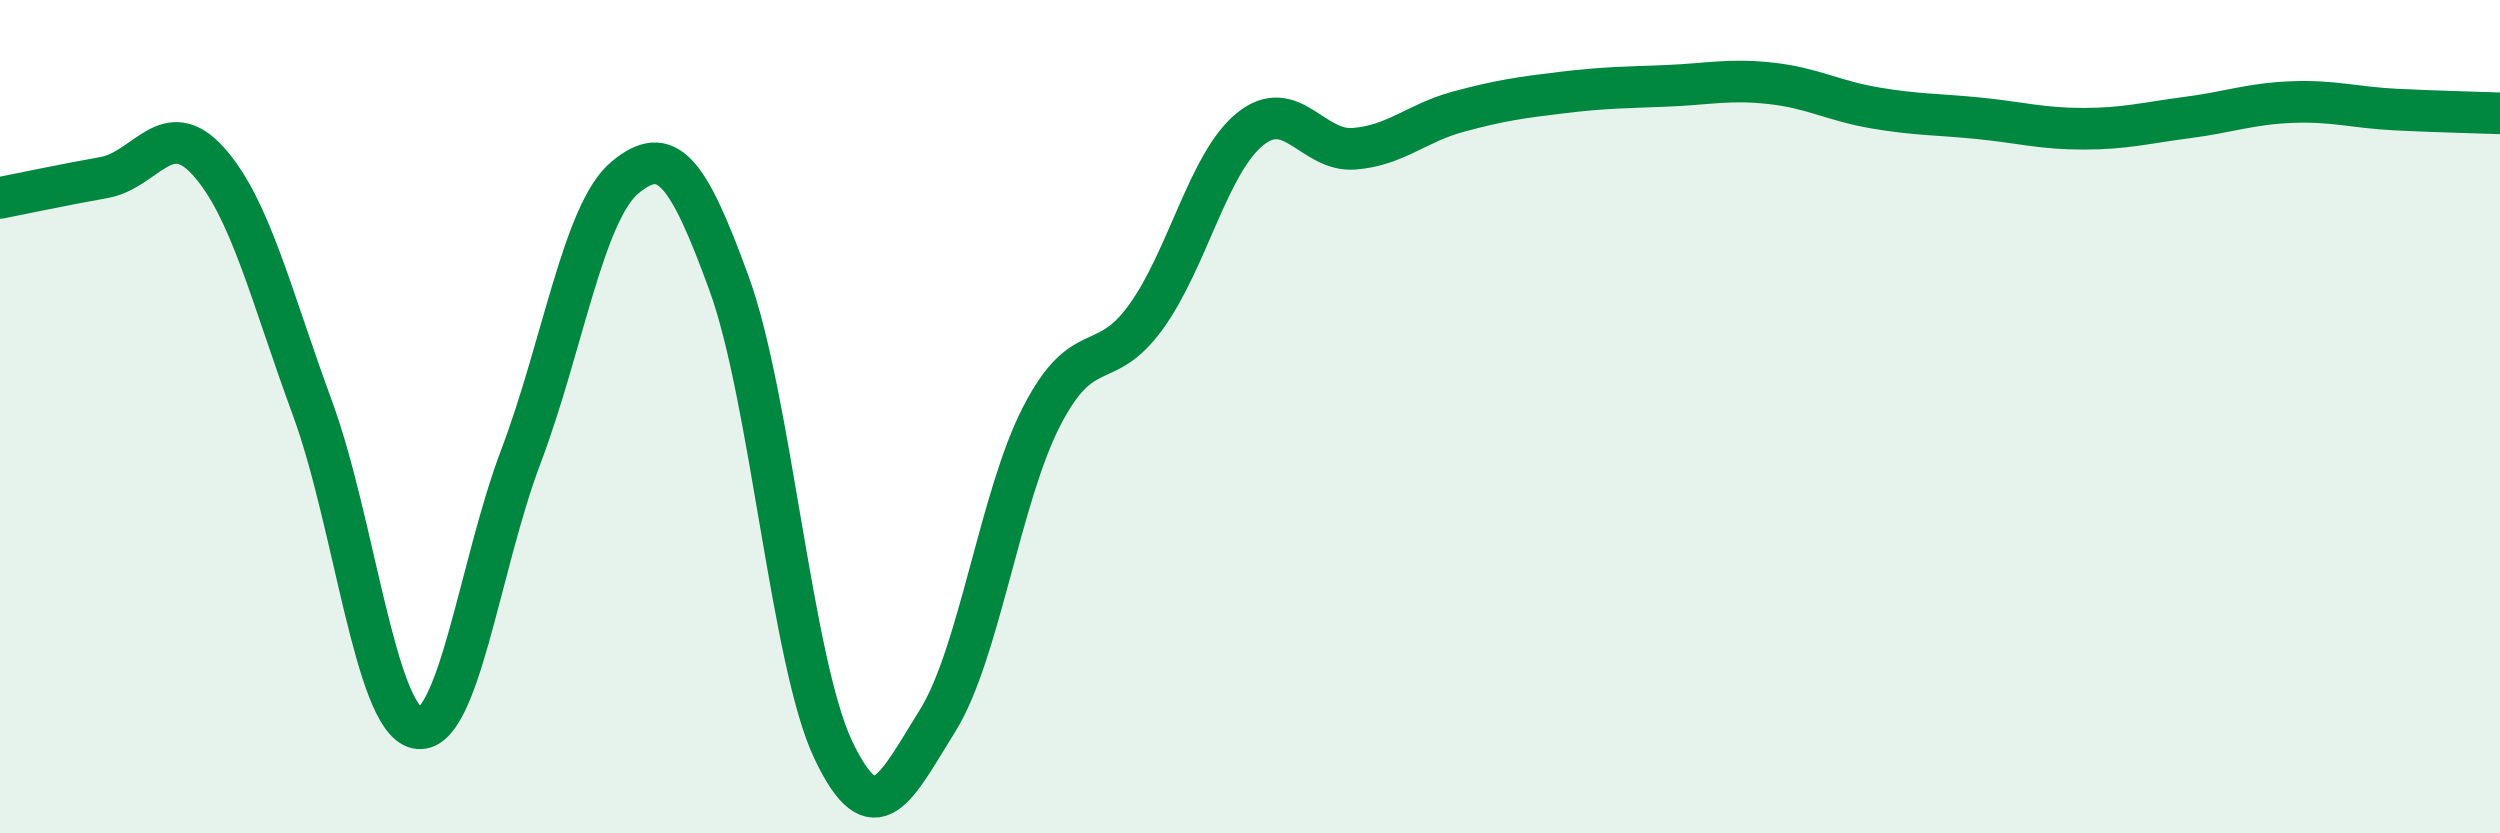
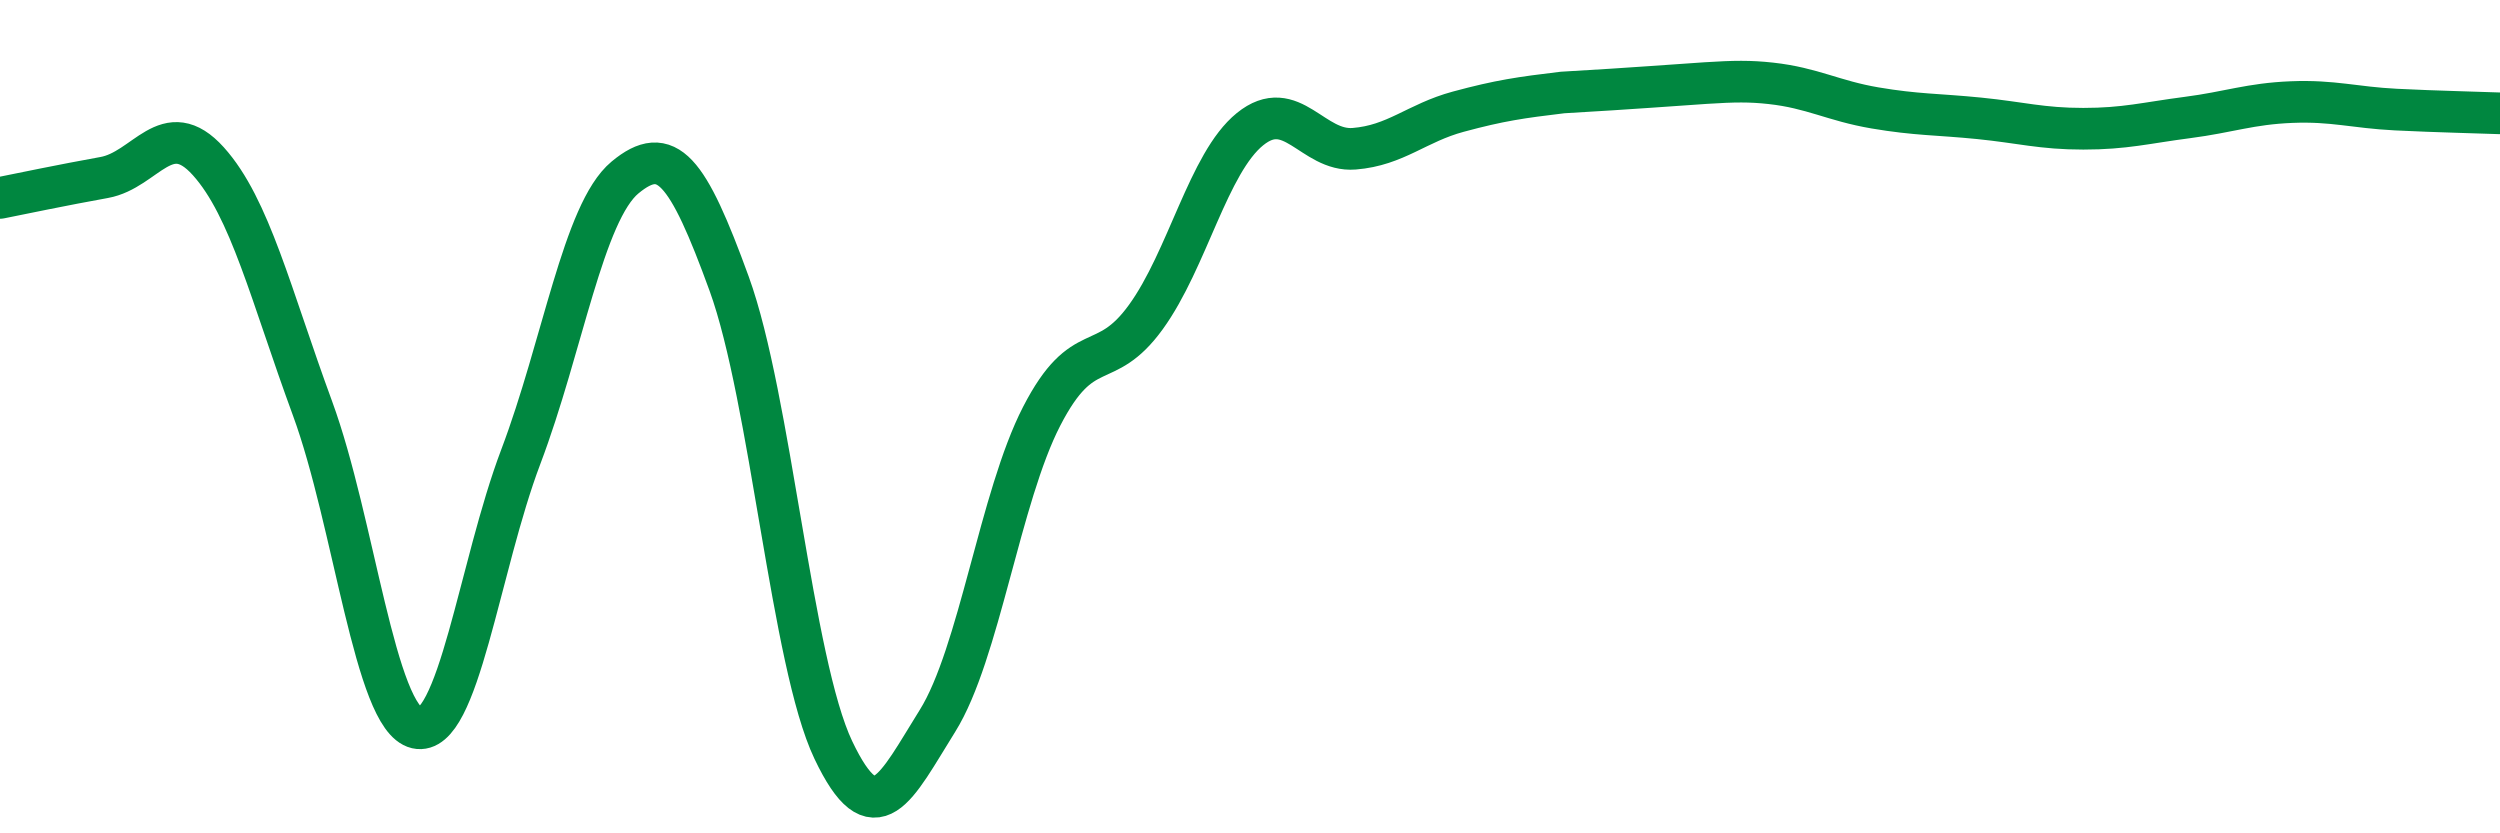
<svg xmlns="http://www.w3.org/2000/svg" width="60" height="20" viewBox="0 0 60 20">
-   <path d="M 0,4.75 C 0.5,4.65 1.5,4.44 2.5,4.26 C 3.5,4.08 4,2.76 5,3.87 C 6,4.98 6.5,7.08 7.5,9.8 C 8.5,12.52 9,17.24 10,17.47 C 11,17.7 11.5,13.6 12.5,10.96 C 13.5,8.32 14,5.09 15,4.26 C 16,3.43 16.5,4.06 17.5,6.81 C 18.5,9.56 19,15.9 20,18 C 21,20.1 21.5,18.9 22.5,17.3 C 23.5,15.7 24,11.93 25,9.99 C 26,8.05 26.5,8.99 27.5,7.61 C 28.5,6.23 29,3.91 30,3.1 C 31,2.29 31.5,3.65 32.5,3.57 C 33.5,3.49 34,2.95 35,2.68 C 36,2.41 36.5,2.34 37.5,2.22 C 38.5,2.1 39,2.1 40,2.06 C 41,2.02 41.5,1.89 42.5,2 C 43.5,2.11 44,2.42 45,2.59 C 46,2.76 46.5,2.74 47.5,2.84 C 48.5,2.94 49,3.09 50,3.09 C 51,3.09 51.5,2.95 52.5,2.82 C 53.5,2.69 54,2.49 55,2.45 C 56,2.41 56.5,2.58 57.5,2.63 C 58.5,2.68 59.5,2.7 60,2.72L60 20L0 20Z" fill="#008740" opacity="0.1" stroke-linecap="round" stroke-linejoin="round" />
-   <path d="M 0,4.75 C 0.5,4.65 1.5,4.44 2.5,4.26 C 3.5,4.08 4,2.76 5,3.87 C 6,4.98 6.5,7.08 7.5,9.8 C 8.5,12.52 9,17.24 10,17.47 C 11,17.7 11.5,13.6 12.5,10.96 C 13.5,8.32 14,5.09 15,4.26 C 16,3.43 16.5,4.06 17.5,6.81 C 18.5,9.56 19,15.9 20,18 C 21,20.1 21.5,18.9 22.5,17.3 C 23.5,15.7 24,11.93 25,9.99 C 26,8.05 26.5,8.99 27.5,7.61 C 28.5,6.23 29,3.91 30,3.1 C 31,2.29 31.5,3.65 32.5,3.57 C 33.5,3.49 34,2.95 35,2.68 C 36,2.41 36.5,2.34 37.5,2.22 C 38.5,2.1 39,2.1 40,2.06 C 41,2.02 41.5,1.89 42.5,2 C 43.5,2.11 44,2.42 45,2.59 C 46,2.76 46.5,2.74 47.5,2.84 C 48.5,2.94 49,3.09 50,3.09 C 51,3.09 51.5,2.95 52.5,2.82 C 53.5,2.69 54,2.49 55,2.45 C 56,2.41 56.5,2.58 57.5,2.63 C 58.5,2.68 59.5,2.7 60,2.72" stroke="#008740" stroke-width="1" fill="none" stroke-linecap="round" stroke-linejoin="round" />
+   <path d="M 0,4.75 C 0.5,4.65 1.5,4.44 2.5,4.26 C 3.5,4.08 4,2.76 5,3.87 C 6,4.98 6.5,7.08 7.5,9.8 C 8.5,12.52 9,17.24 10,17.47 C 11,17.7 11.5,13.6 12.5,10.96 C 13.5,8.32 14,5.09 15,4.26 C 16,3.43 16.5,4.06 17.5,6.81 C 18.5,9.56 19,15.9 20,18 C 21,20.1 21.5,18.9 22.5,17.3 C 23.5,15.7 24,11.93 25,9.99 C 26,8.05 26.5,8.99 27.5,7.61 C 28.5,6.23 29,3.91 30,3.1 C 31,2.29 31.5,3.65 32.5,3.57 C 33.5,3.49 34,2.95 35,2.68 C 36,2.41 36.5,2.34 37.5,2.22 C 41,2.02 41.5,1.89 42.5,2 C 43.5,2.11 44,2.42 45,2.59 C 46,2.76 46.5,2.74 47.5,2.84 C 48.5,2.94 49,3.09 50,3.09 C 51,3.09 51.5,2.95 52.5,2.82 C 53.5,2.69 54,2.49 55,2.45 C 56,2.41 56.5,2.58 57.5,2.63 C 58.5,2.68 59.5,2.7 60,2.72" stroke="#008740" stroke-width="1" fill="none" stroke-linecap="round" stroke-linejoin="round" />
</svg>